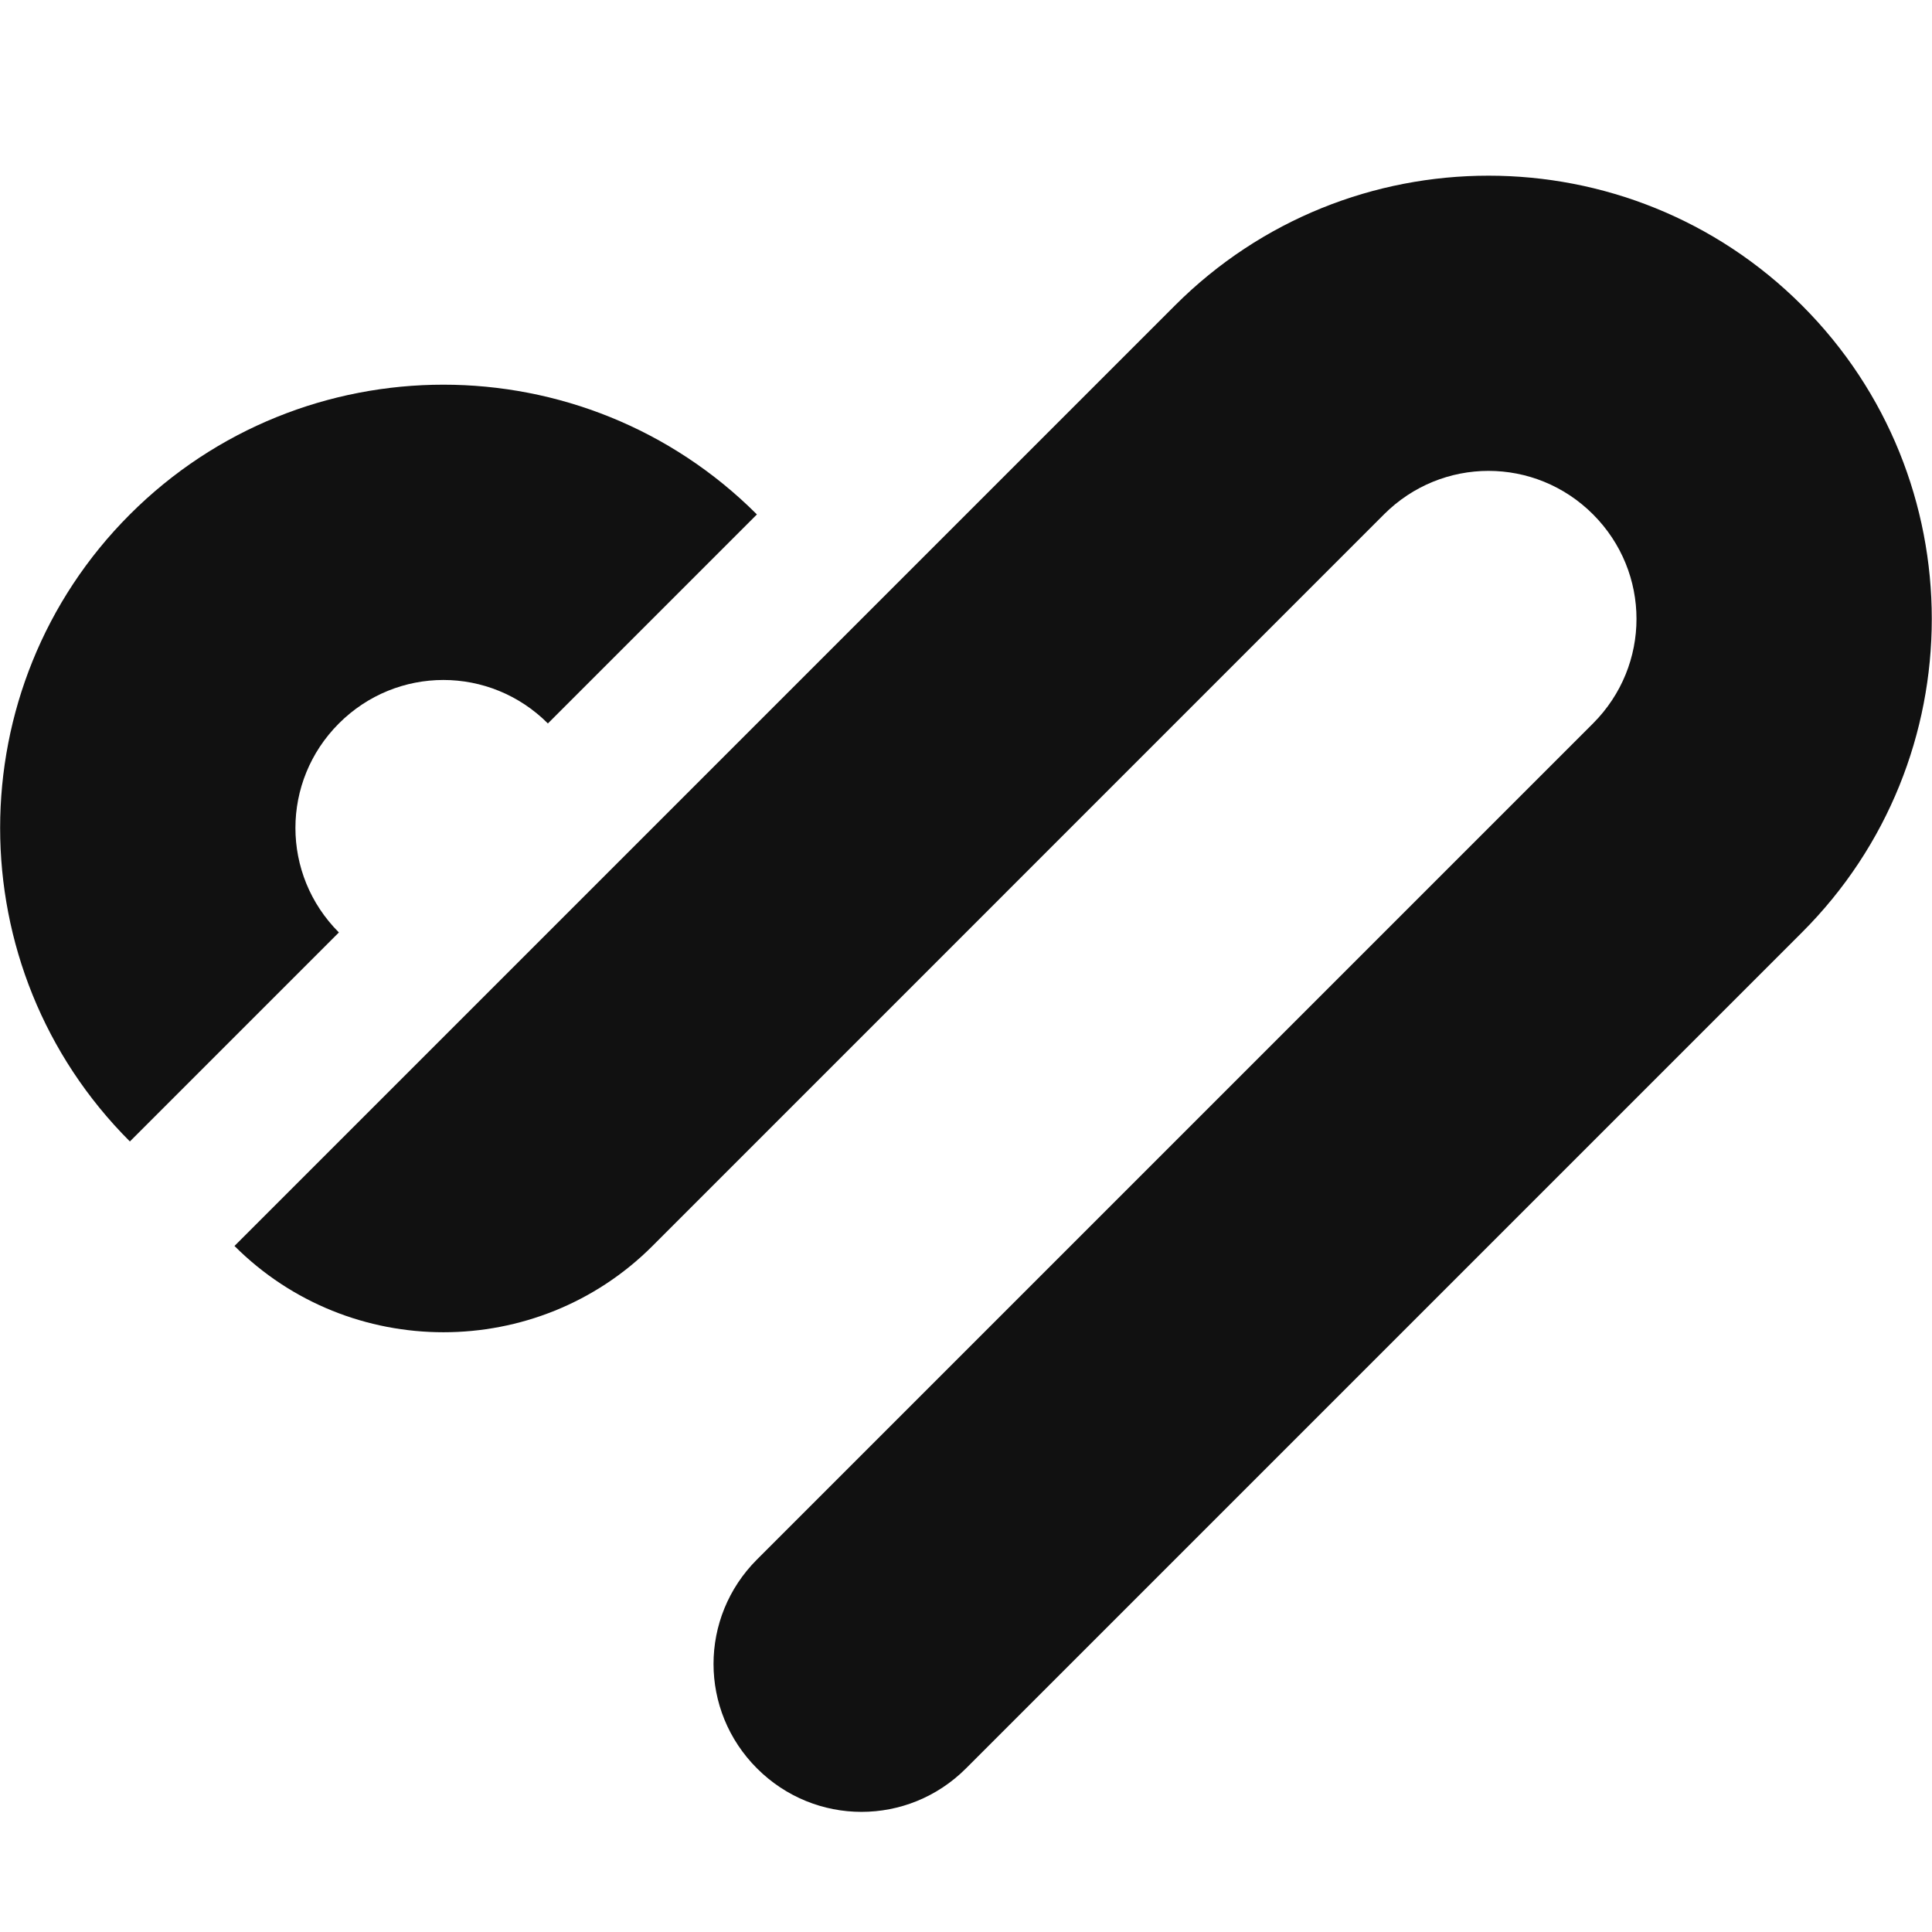
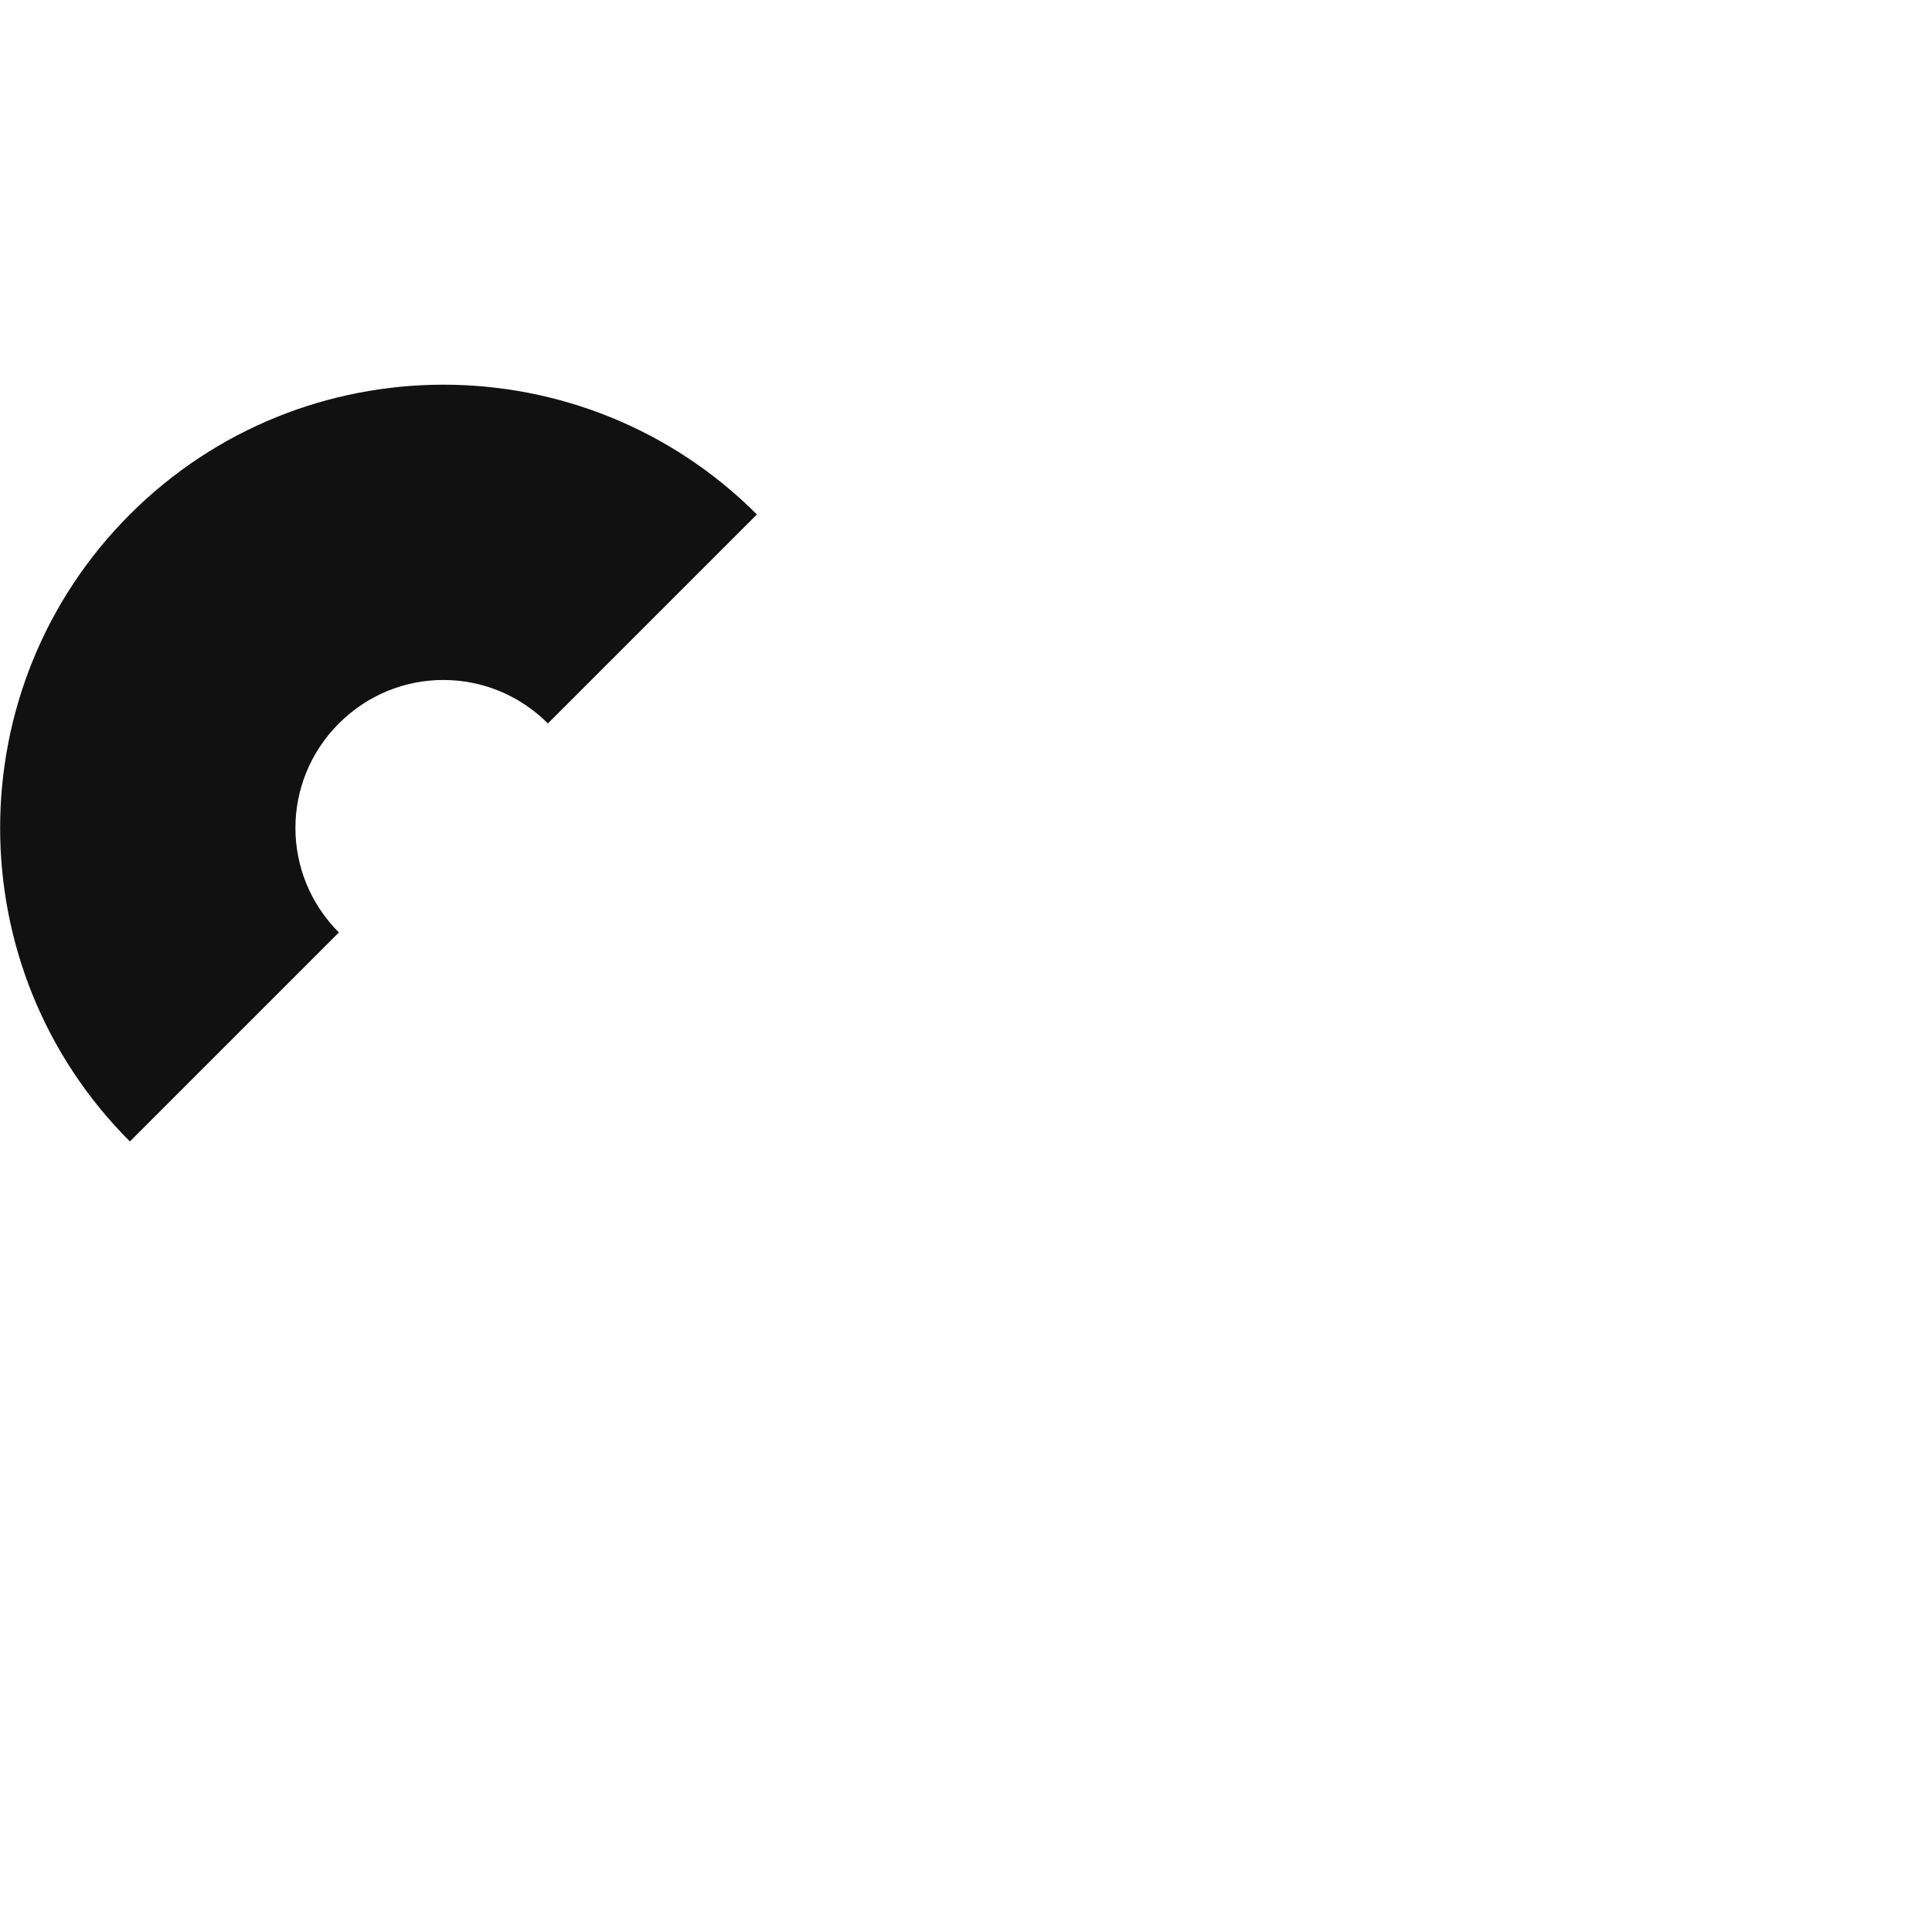
<svg xmlns="http://www.w3.org/2000/svg" width="22" height="22" viewBox="0 0 22 22" fill="none">
  <g id="_?ëì ??1" clip-path="url(#clip0_61_10957)">
    <g id="Group">
-       <path id="Vector" d="M13.38 3.478L2.67 14.188C3.98 15.498 6.12 15.498 7.43 14.188L15.76 5.857C16.42 5.197 17.48 5.197 18.14 5.857C18.8 6.518 18.8 7.577 18.14 8.238L8.62 17.758C7.96 18.418 7.96 19.477 8.62 20.137C9.28 20.797 10.34 20.797 11 20.137L20.52 10.617C22.49 8.648 22.49 5.447 20.52 3.478C18.55 1.508 15.35 1.508 13.38 3.478Z" fill="#111111" />
      <path id="Vector_2" d="M8.619 5.858C6.649 3.888 3.449 3.888 1.479 5.858C-0.491 7.828 -0.491 11.028 1.479 12.998L3.859 10.618C3.199 9.958 3.199 8.898 3.859 8.238C4.519 7.578 5.579 7.578 6.239 8.238L8.619 5.858Z" fill="#111111" />
    </g>
  </g>
  <defs>
    <clipPath id="clip0_61_10957">
      <rect width="22" height="22" fill="white" />
    </clipPath>
  </defs>
</svg>